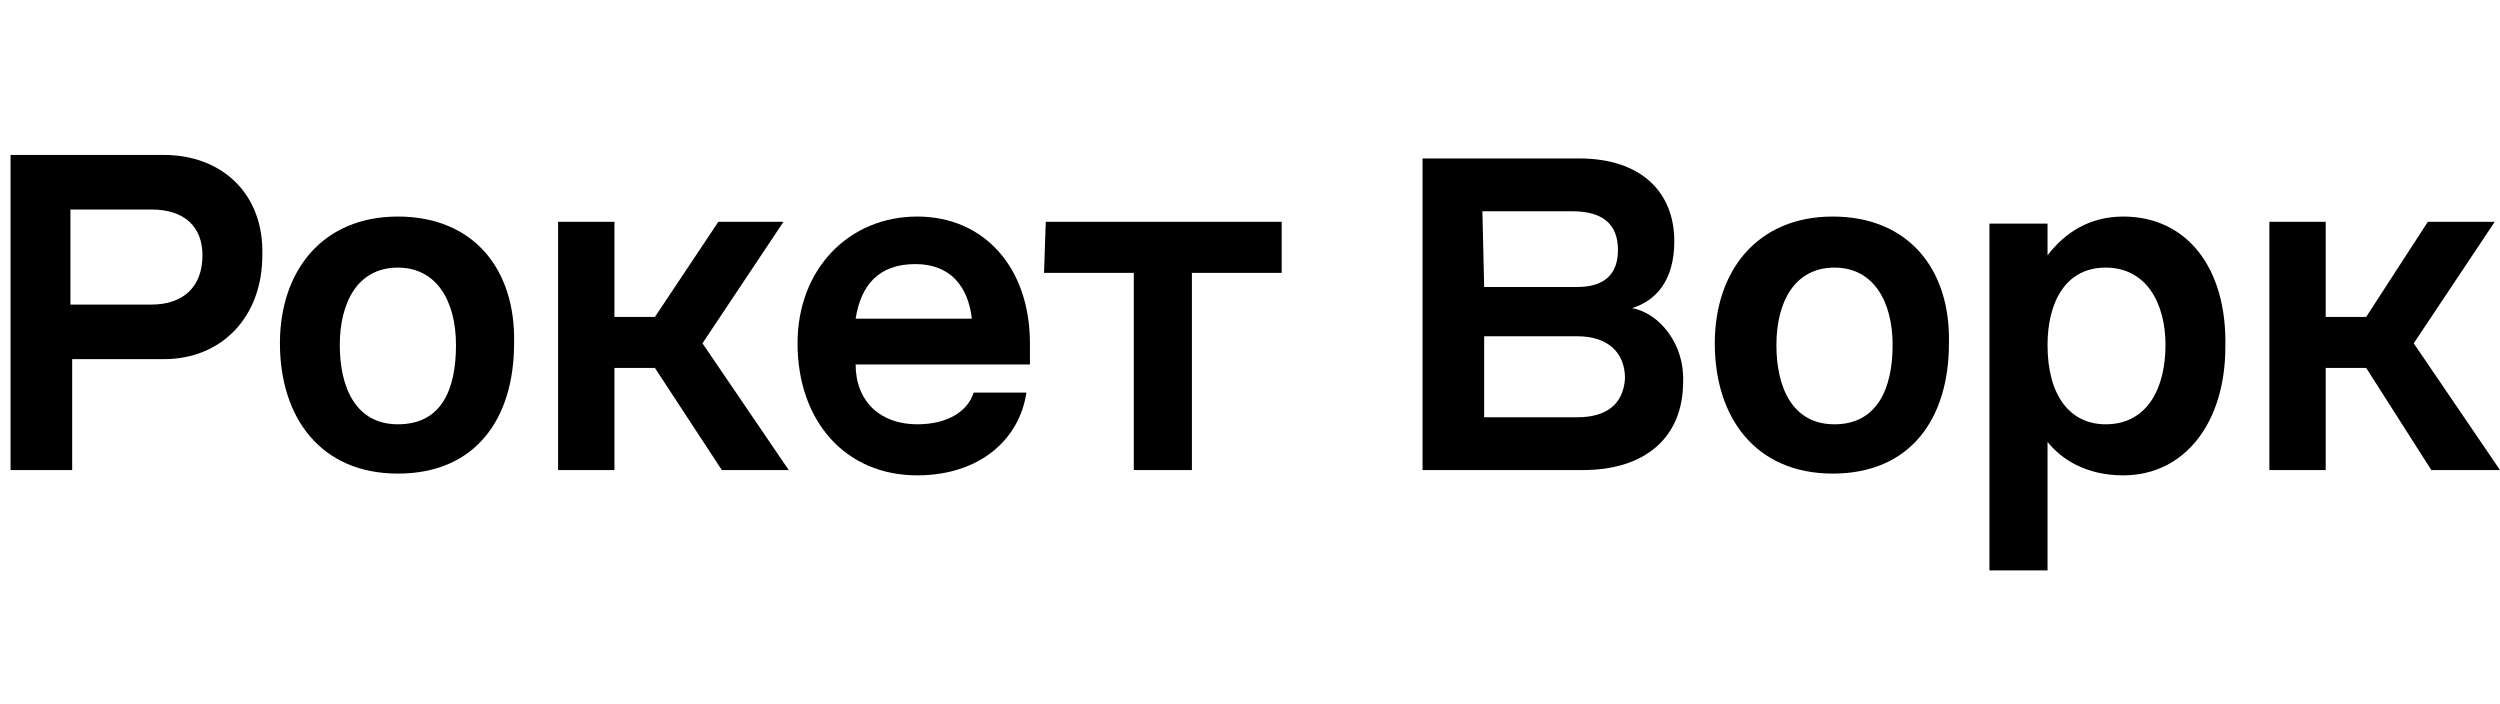
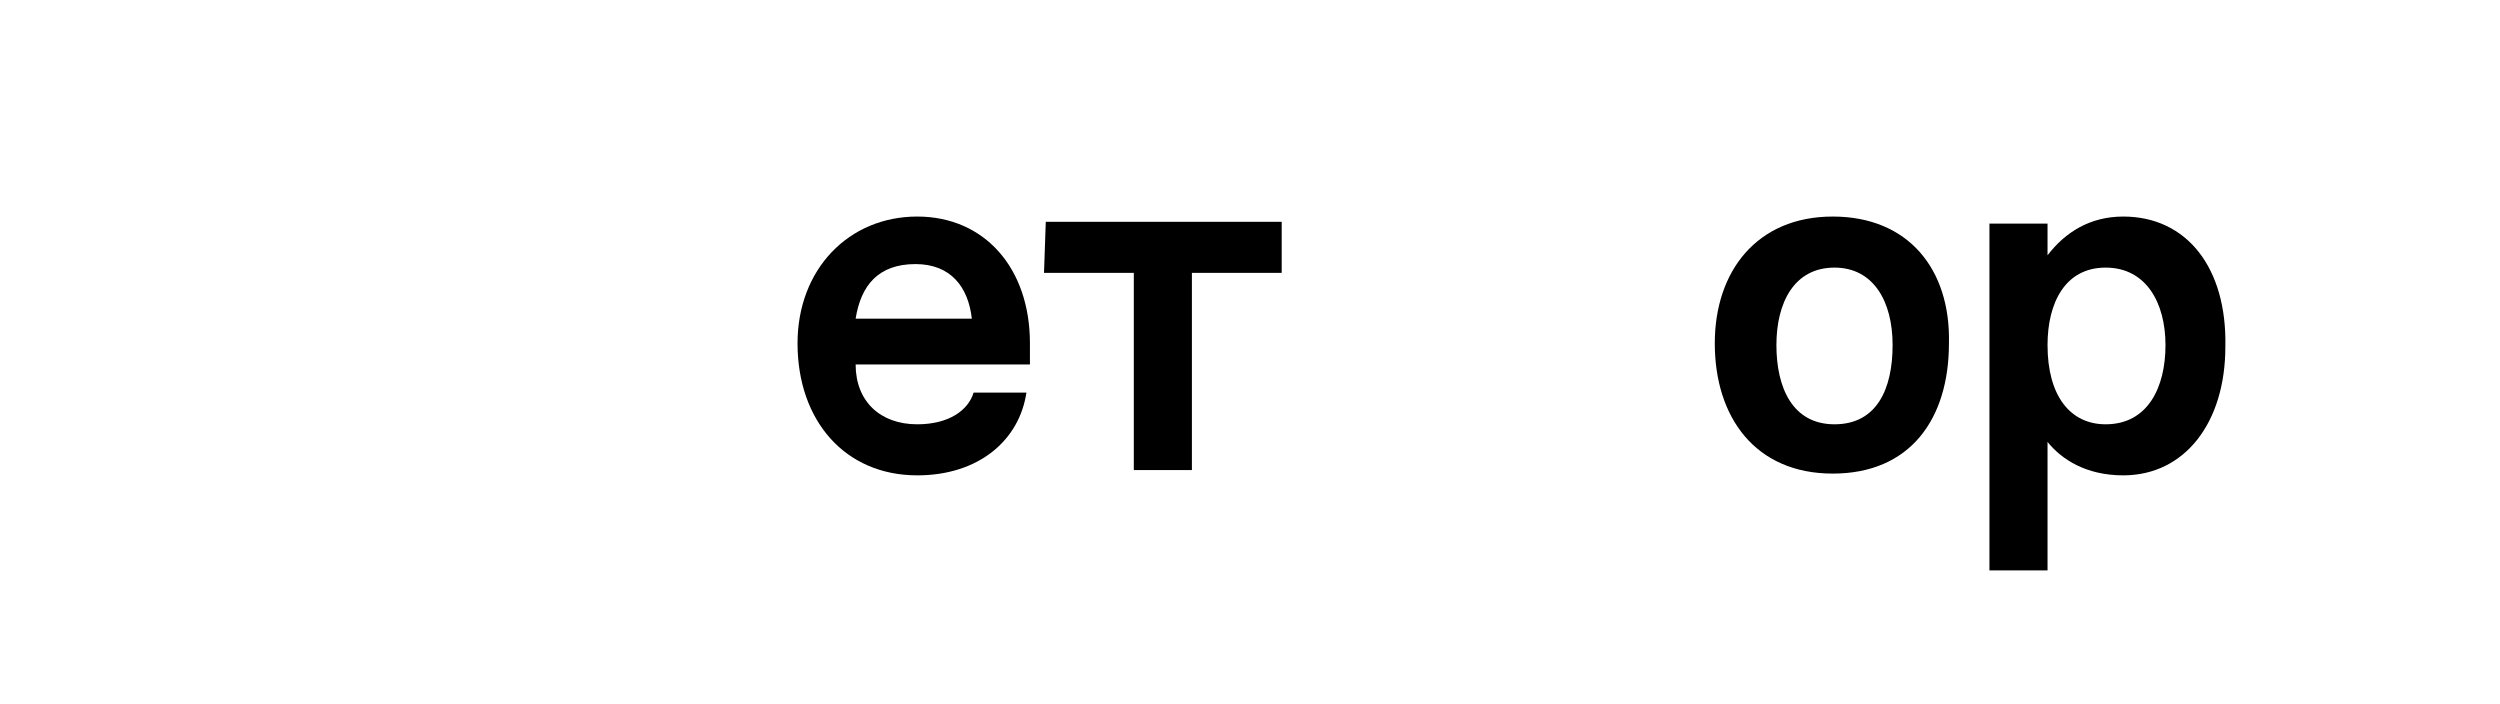
<svg xmlns="http://www.w3.org/2000/svg" id="Слой_1" x="0px" y="0px" viewBox="0 0 142 40" style="enable-background:new 0 0 142 40;" xml:space="preserve">
  <polygon points="67.7,15.5 72.8,15.5 72.8,12.6 59.4,12.6 59.3,15.5 64.4,15.5 64.4,26.7 67.7,26.7 " />
-   <polygon points="142,26.7 137.1,19.5 141.7,12.6 137.9,12.6 134.4,18 132.1,18 132.1,12.6 128.9,12.6 128.9,26.7 132.1,26.7 132.1,20.9 134.4,20.9 138.1,26.7 " />
-   <polygon points="34.9,12.6 31.7,12.6 31.7,26.7 34.9,26.7 34.9,20.9 37.2,20.9 41,26.7 44.8,26.7 39.9,19.5 44.5,12.6 40.8,12.6 37.2,18 34.9,18 " />
  <g>
-     <path d="M22.6,12.3c-4.3,0-6.7,3.1-6.7,7.2c0,4.2,2.3,7.4,6.7,7.4s6.6-3.1,6.6-7.4C29.3,15.3,26.9,12.3,22.6,12.3z M22.6,24.1 c-2.4,0-3.3-2.1-3.3-4.5s1-4.4,3.3-4.4c2.2,0,3.3,1.9,3.3,4.4S25.1,24.1,22.6,24.1z" />
-   </g>
+     </g>
  <g>
    <path d="M104.1,12.3c-4.3,0-6.7,3.1-6.7,7.2c0,4.2,2.3,7.4,6.7,7.4c4.4,0,6.6-3.1,6.6-7.4C110.8,15.3,108.4,12.3,104.1,12.3z M104.2,24.1c-2.4,0-3.3-2.1-3.3-4.5s1-4.4,3.3-4.4c2.2,0,3.3,1.9,3.3,4.4S106.6,24.1,104.2,24.1z" />
    <path d="M52.1,12.3c-3.9,0-6.8,3-6.8,7.2c0,4.4,2.7,7.5,6.8,7.5c3.5,0,5.8-2,6.2-4.7h-3c-0.3,1-1.4,1.8-3.2,1.8 c-2.1,0-3.5-1.3-3.5-3.4h9.9v-1.2C58.5,15.2,55.9,12.3,52.1,12.3z M48.6,18.1c0.3-1.9,1.3-3.1,3.4-3.1c2,0,3,1.3,3.2,3.1H48.6z" />
    <path d="M120.6,12.3c-1.9,0-3.3,0.9-4.3,2.2v-1.8H113v19.7h3.3v-7.3c0.8,1,2.2,1.9,4.3,1.9c3.5,0,5.8-3,5.8-7.3 C126.5,15.2,124.2,12.3,120.6,12.3z M119.6,24.1c-2,0-3.3-1.6-3.3-4.5c0-2.4,1-4.4,3.3-4.4c2.3,0,3.4,2,3.4,4.4 S122,24.1,119.6,24.1z" />
-     <path d="M92.7,17.5c1.3-0.4,2.4-1.5,2.4-3.8c0-2.8-1.9-4.7-5.4-4.7h-8.9v17.7h9.1c3.6,0,5.7-1.9,5.7-5 C95.7,19.6,94.3,17.8,92.7,17.5z M84.2,12h5.1c1.7,0,2.6,0.7,2.6,2.2c0,1.4-0.8,2.1-2.3,2.1h-5.3L84.2,12L84.2,12z M89.6,23.7h-5.3 v-4.6h5.3c1.7,0,2.7,0.9,2.7,2.4C92.2,23,91.2,23.7,89.6,23.7z" />
-     <path d="M9.3,8.8H0.6v17.9h3.5v-6.3h5.2c3.3,0,5.6-2.4,5.6-5.9C15,11,12.6,8.8,9.3,8.8z M8.6,17.3H4v-5.4h4.6c1.9,0,2.9,1,2.9,2.6 C11.5,16.3,10.4,17.3,8.6,17.3z" />
  </g>
</svg>